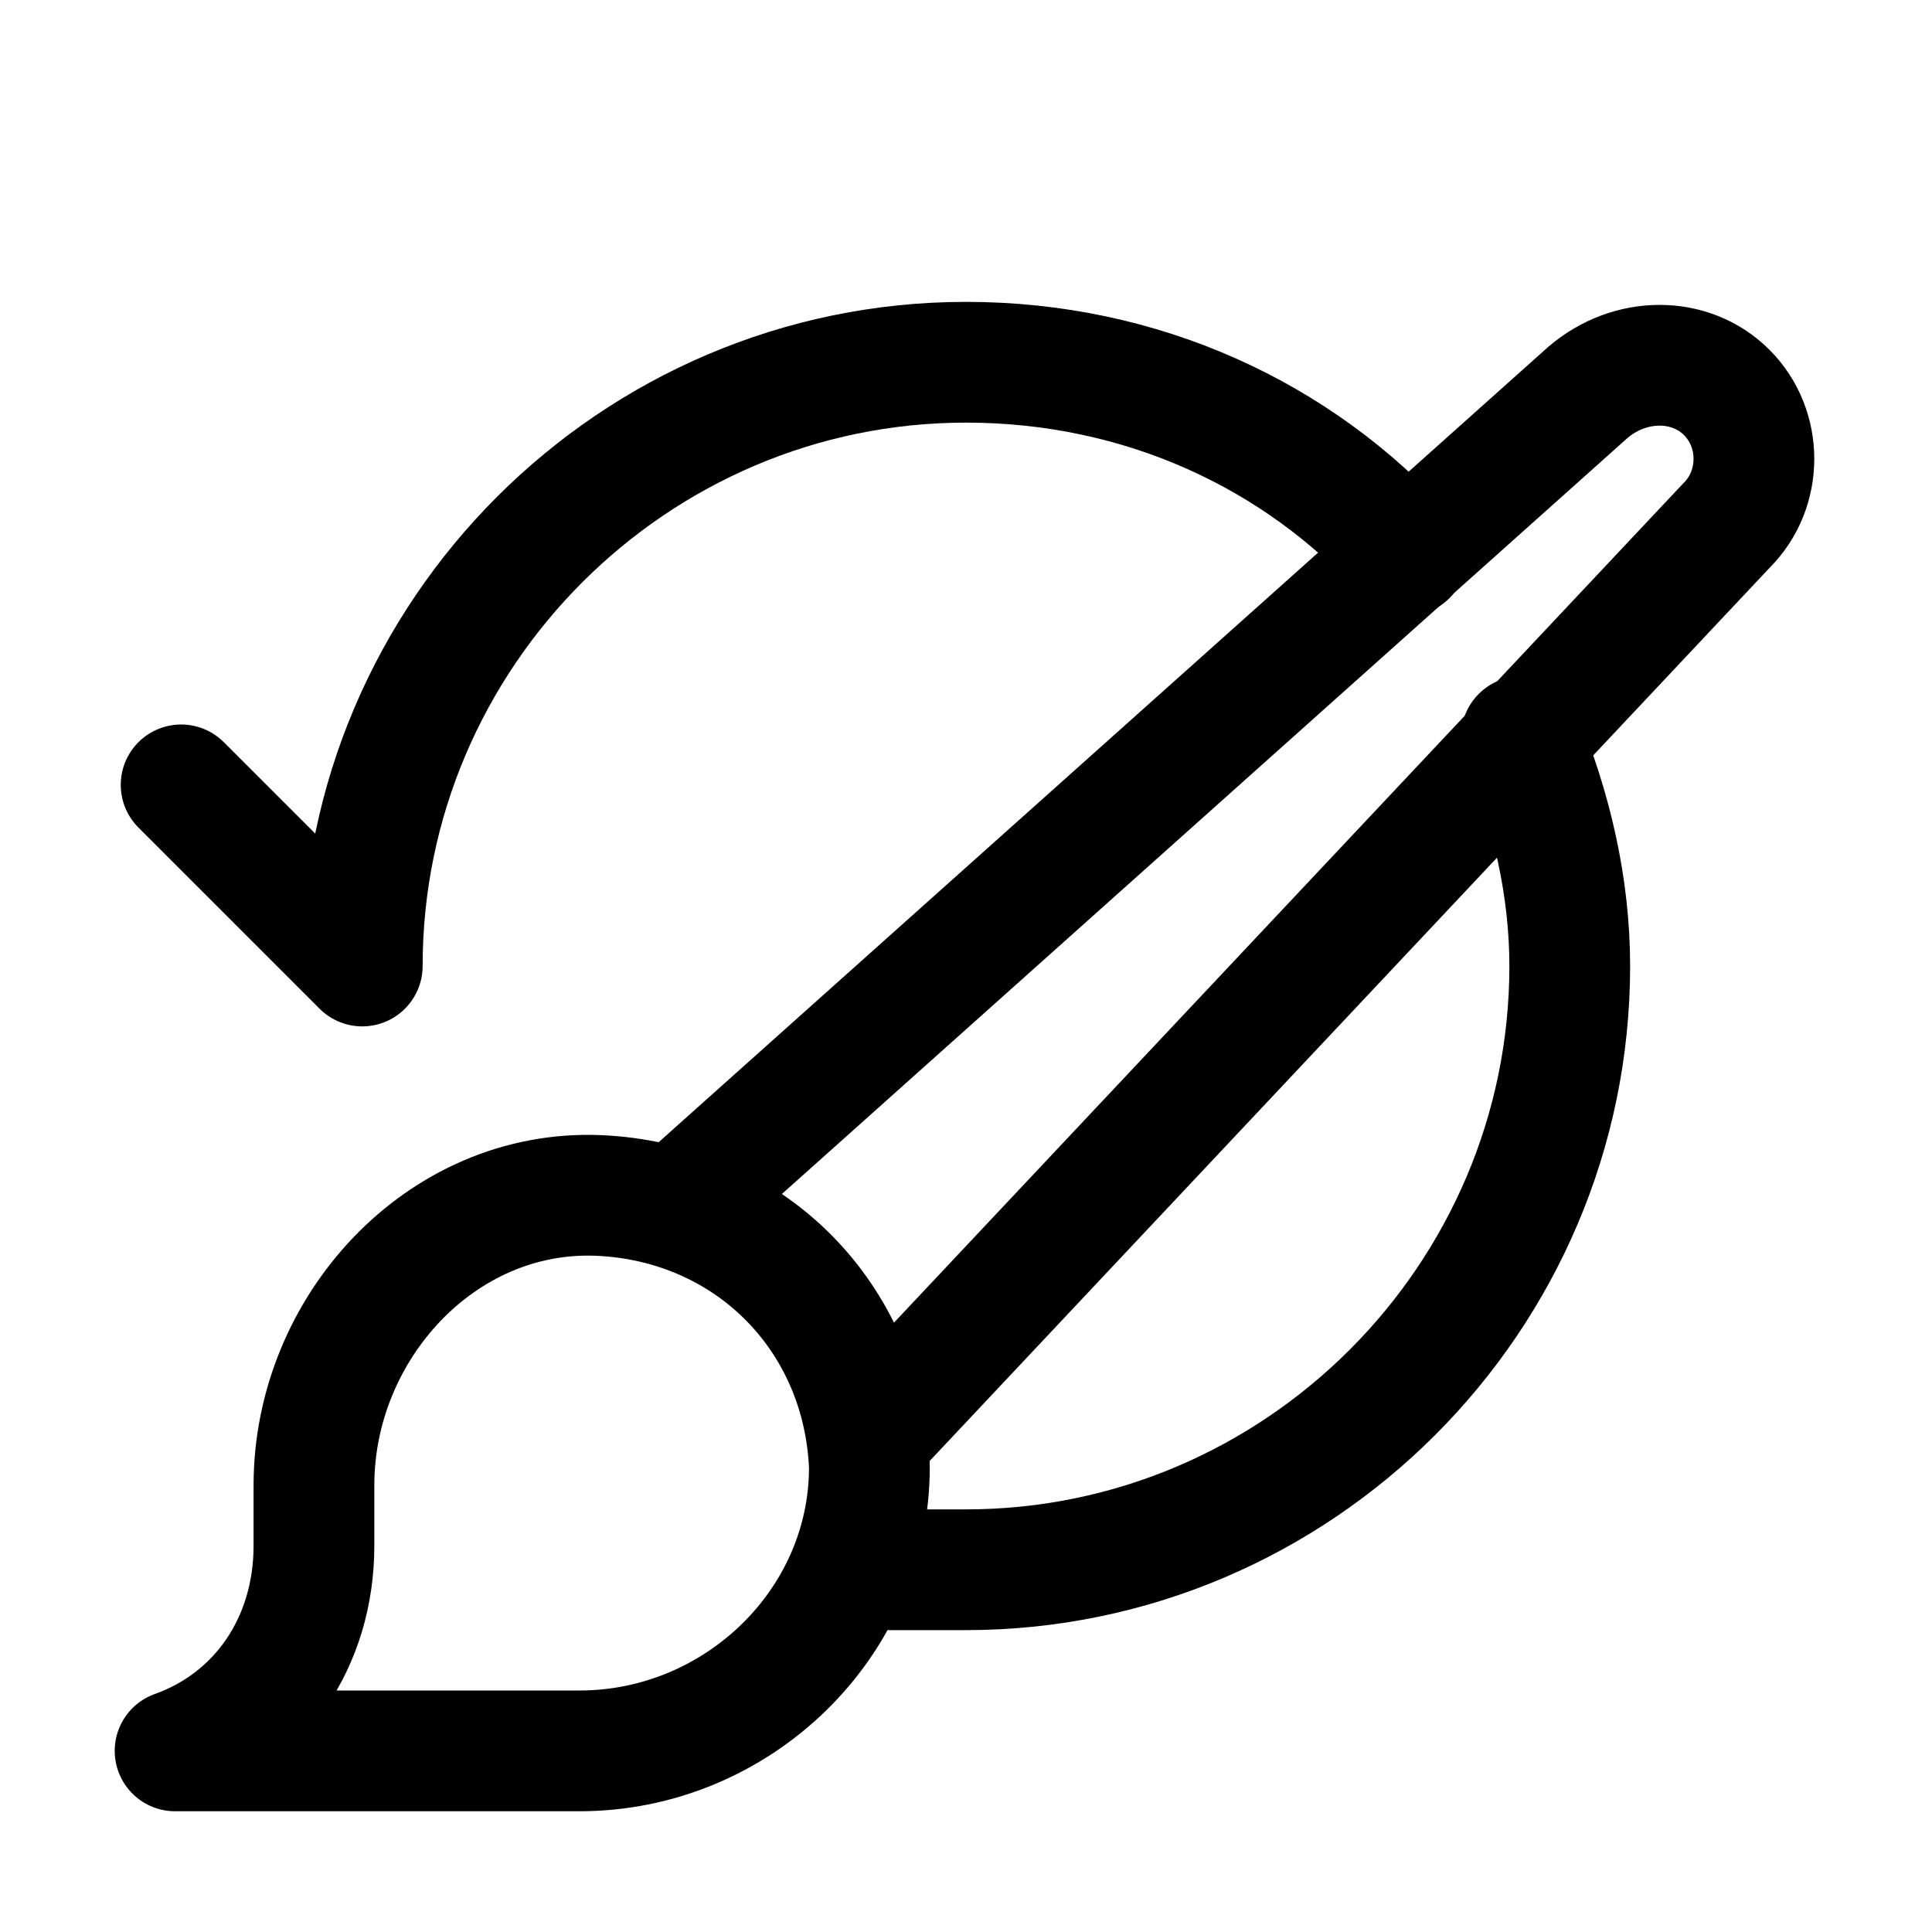
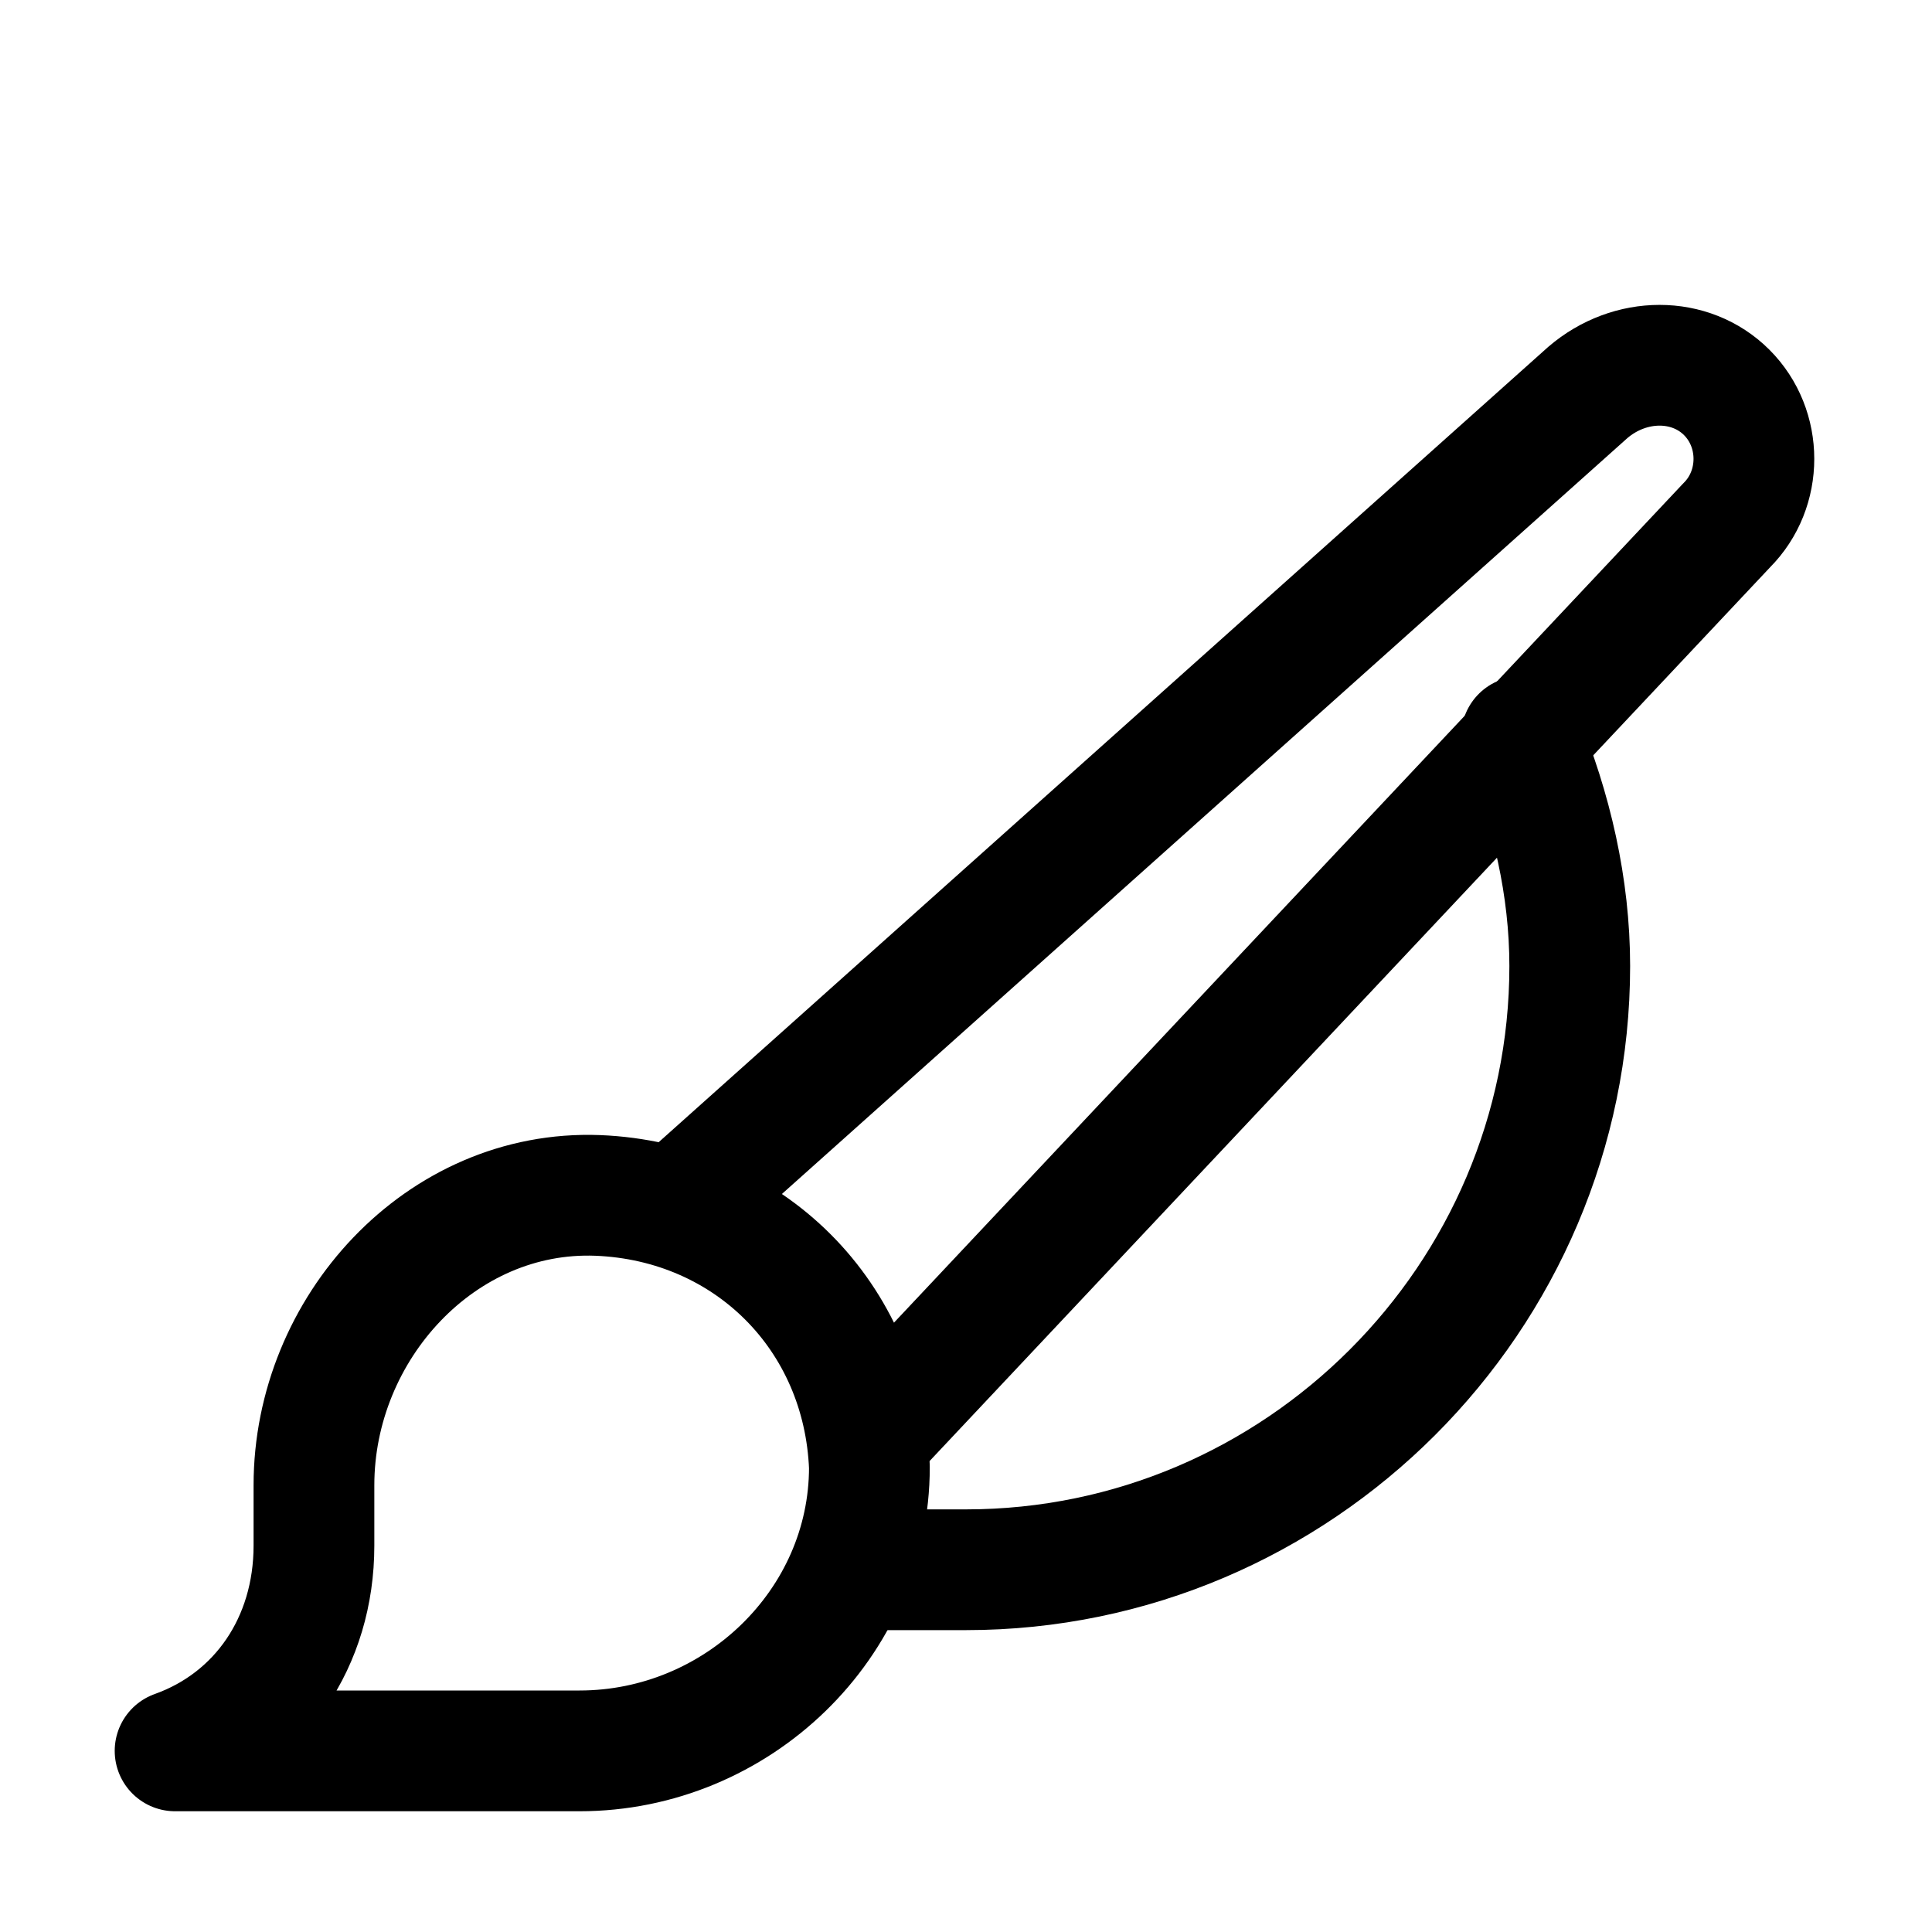
<svg xmlns="http://www.w3.org/2000/svg" version="1.1" id="Icons" viewBox="0 0 32 32" xml:space="preserve">
  <style type="text/css">
	.st0{fill:none;stroke:#000000;stroke-width:2;stroke-linecap:round;stroke-linejoin:round;stroke-miterlimit:10;}
	.st1{fill:none;stroke:#000000;stroke-width:2;stroke-linecap:round;stroke-linejoin:round;}
	.st2{fill:none;stroke:#000000;stroke-width:2;stroke-linecap:round;stroke-linejoin:round;stroke-dasharray:6,6;}
	.st3{fill:none;stroke:#000000;stroke-width:2;stroke-linecap:round;stroke-linejoin:round;stroke-dasharray:4,4;}
	.st4{fill:none;stroke:#000000;stroke-width:2;stroke-linecap:round;}
	.st5{fill:none;stroke:#000000;stroke-width:2;stroke-linecap:round;stroke-dasharray:3.108,3.108;}
	
		.st6{fill:none;stroke:#000000;stroke-width:2;stroke-linecap:round;stroke-linejoin:round;stroke-miterlimit:10;stroke-dasharray:4,3;}
</style>
  <path class="st0" d="M9.9,19.8c-2.6-0.1-4.7,2.2-4.7,4.8l0,1c0,1.6-0.9,2.9-2.3,3.4l0,0h2.3l4.4,0c2.6,0,4.8-2.1,4.8-4.7  C14.3,21.8,12.4,19.9,9.9,19.8z" />
-   <path class="st0" d="M23.3,9.2C21.5,7.2,18.9,6,16,6C10.5,6,6,10.5,6,16l-3-3" />
-   <path class="st0" d="M11.2,20L26.3,6.5c0.7-0.6,1.7-0.6,2.3,0l0,0c0.6,0.6,0.6,1.6,0,2.2L14.4,23.8" />
+   <path class="st0" d="M11.2,20L26.3,6.5c0.7-0.6,1.7-0.6,2.3,0c0.6,0.6,0.6,1.6,0,2.2L14.4,23.8" />
  <path class="st0" d="M25.2,12.2c0.5,1.2,0.8,2.5,0.8,3.8c0,5.5-4.5,10-10,10h-1.9" />
</svg>